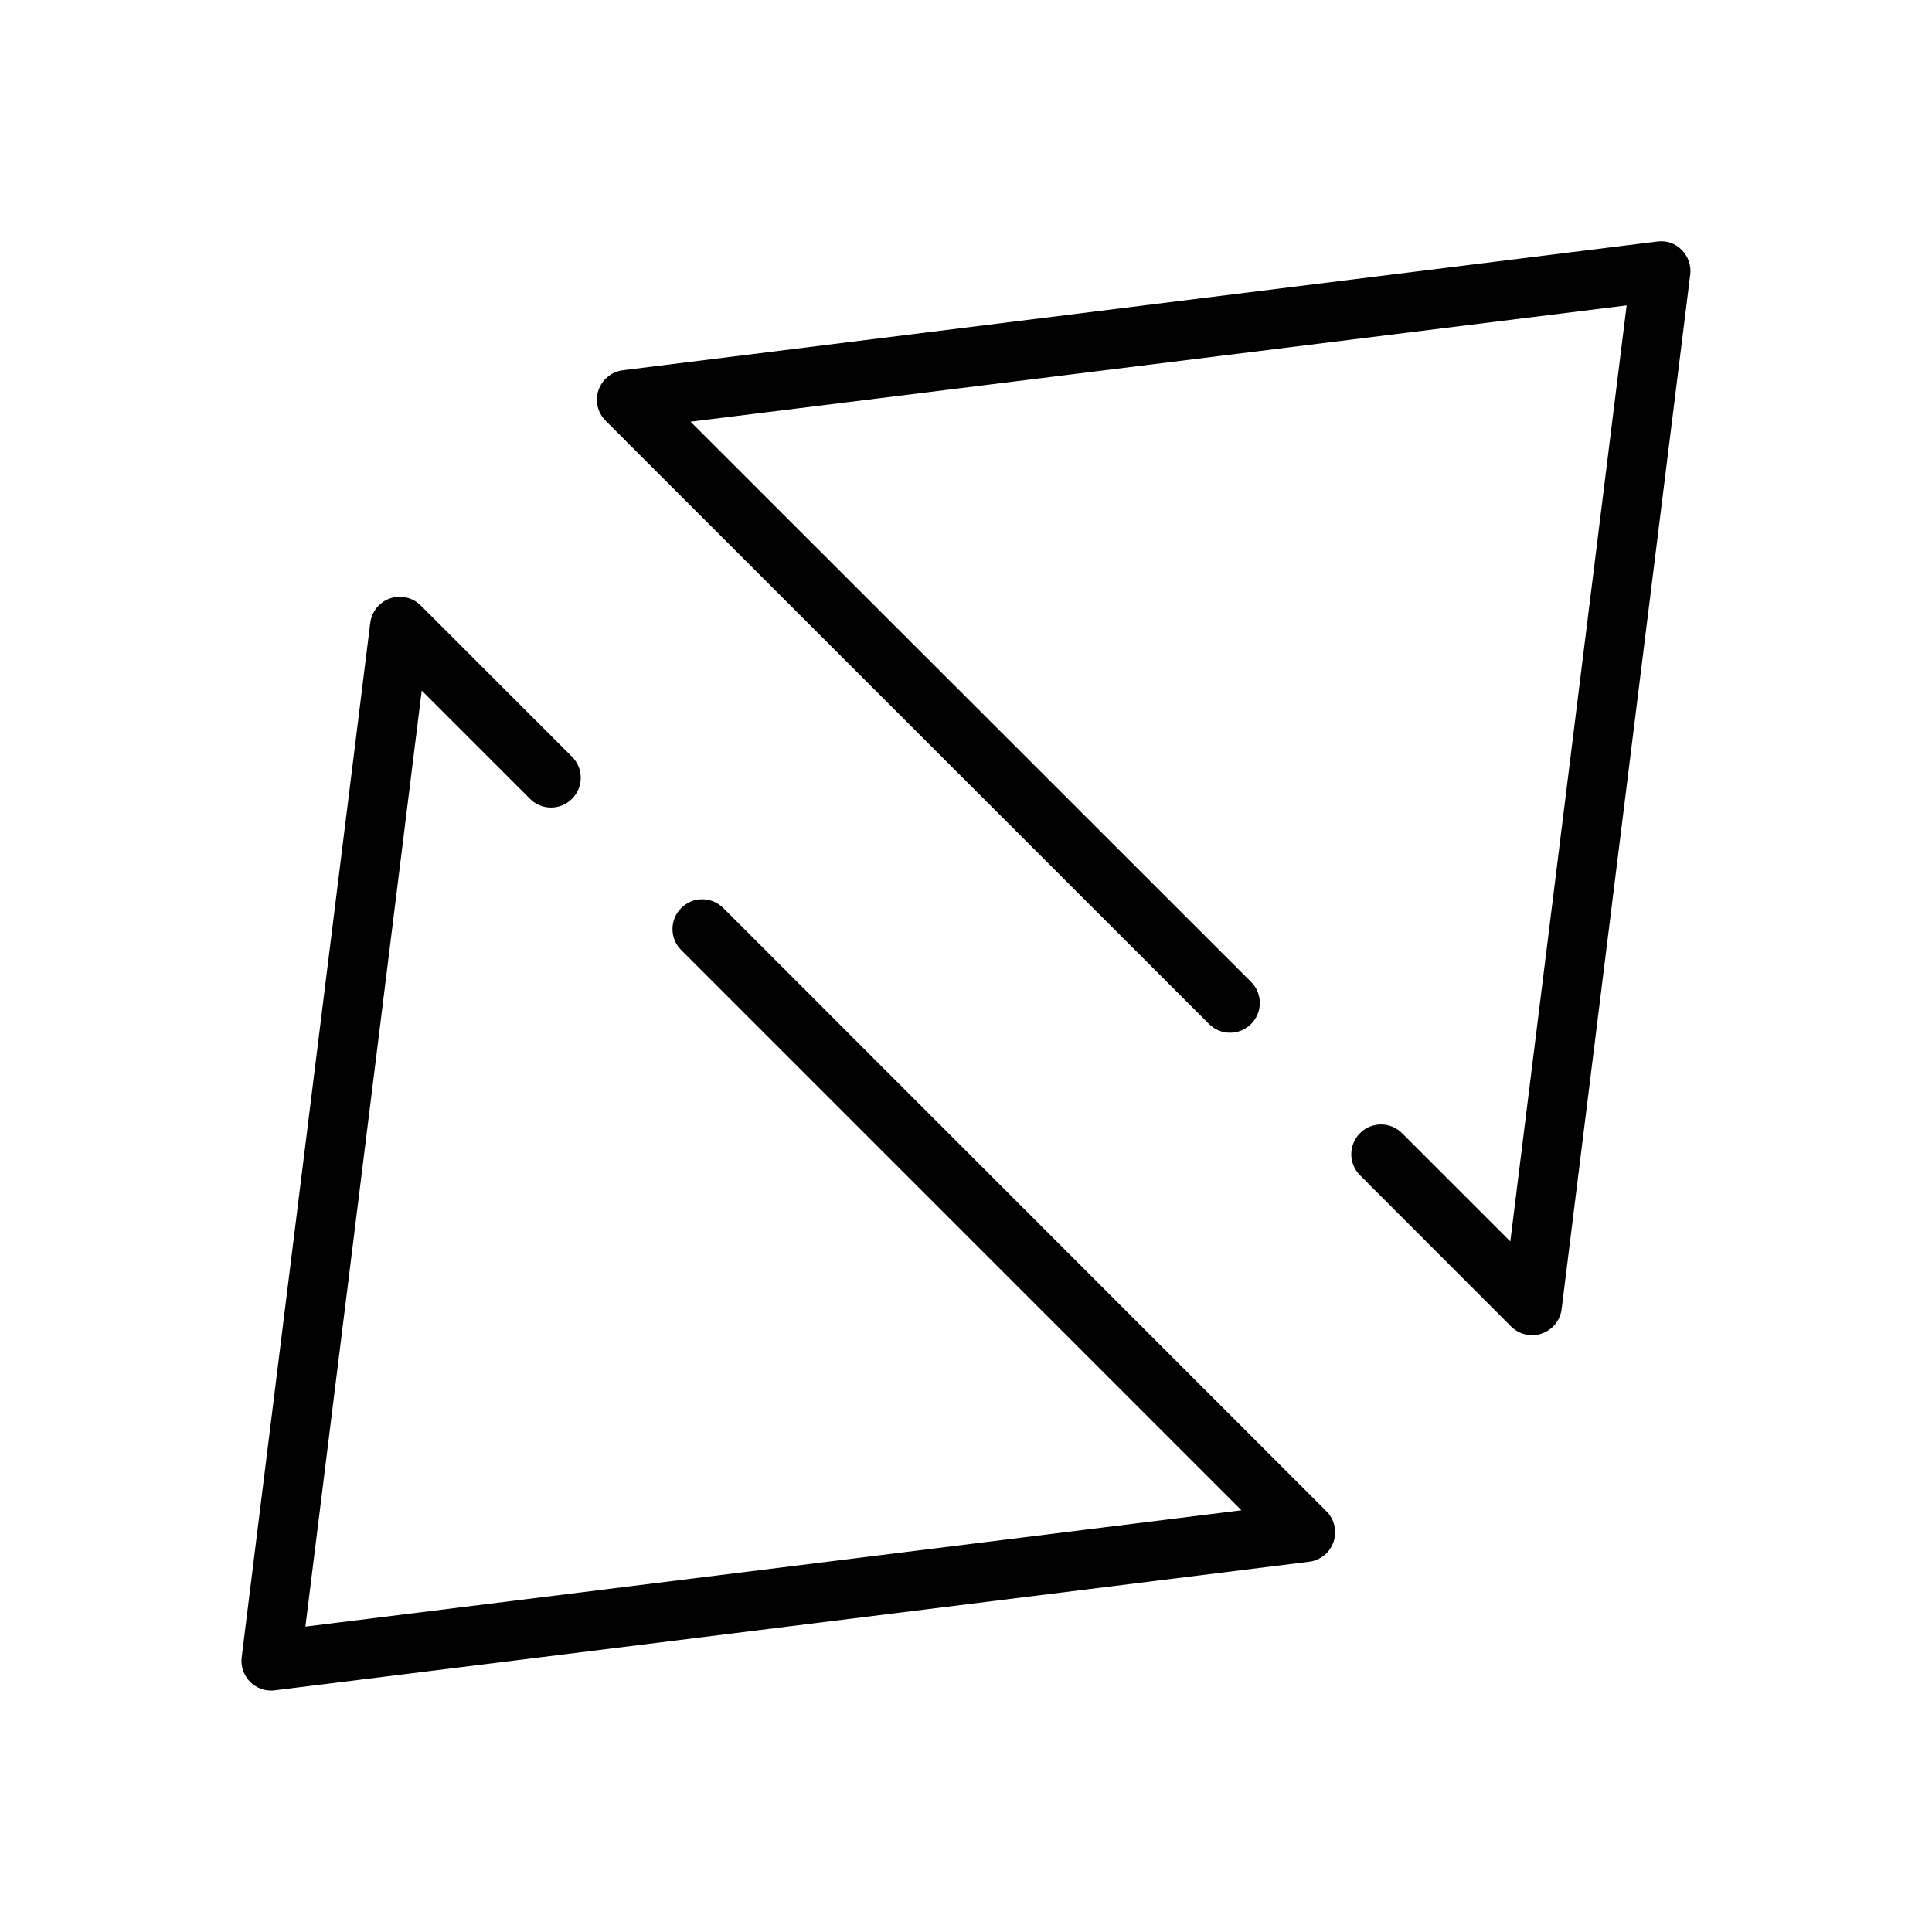
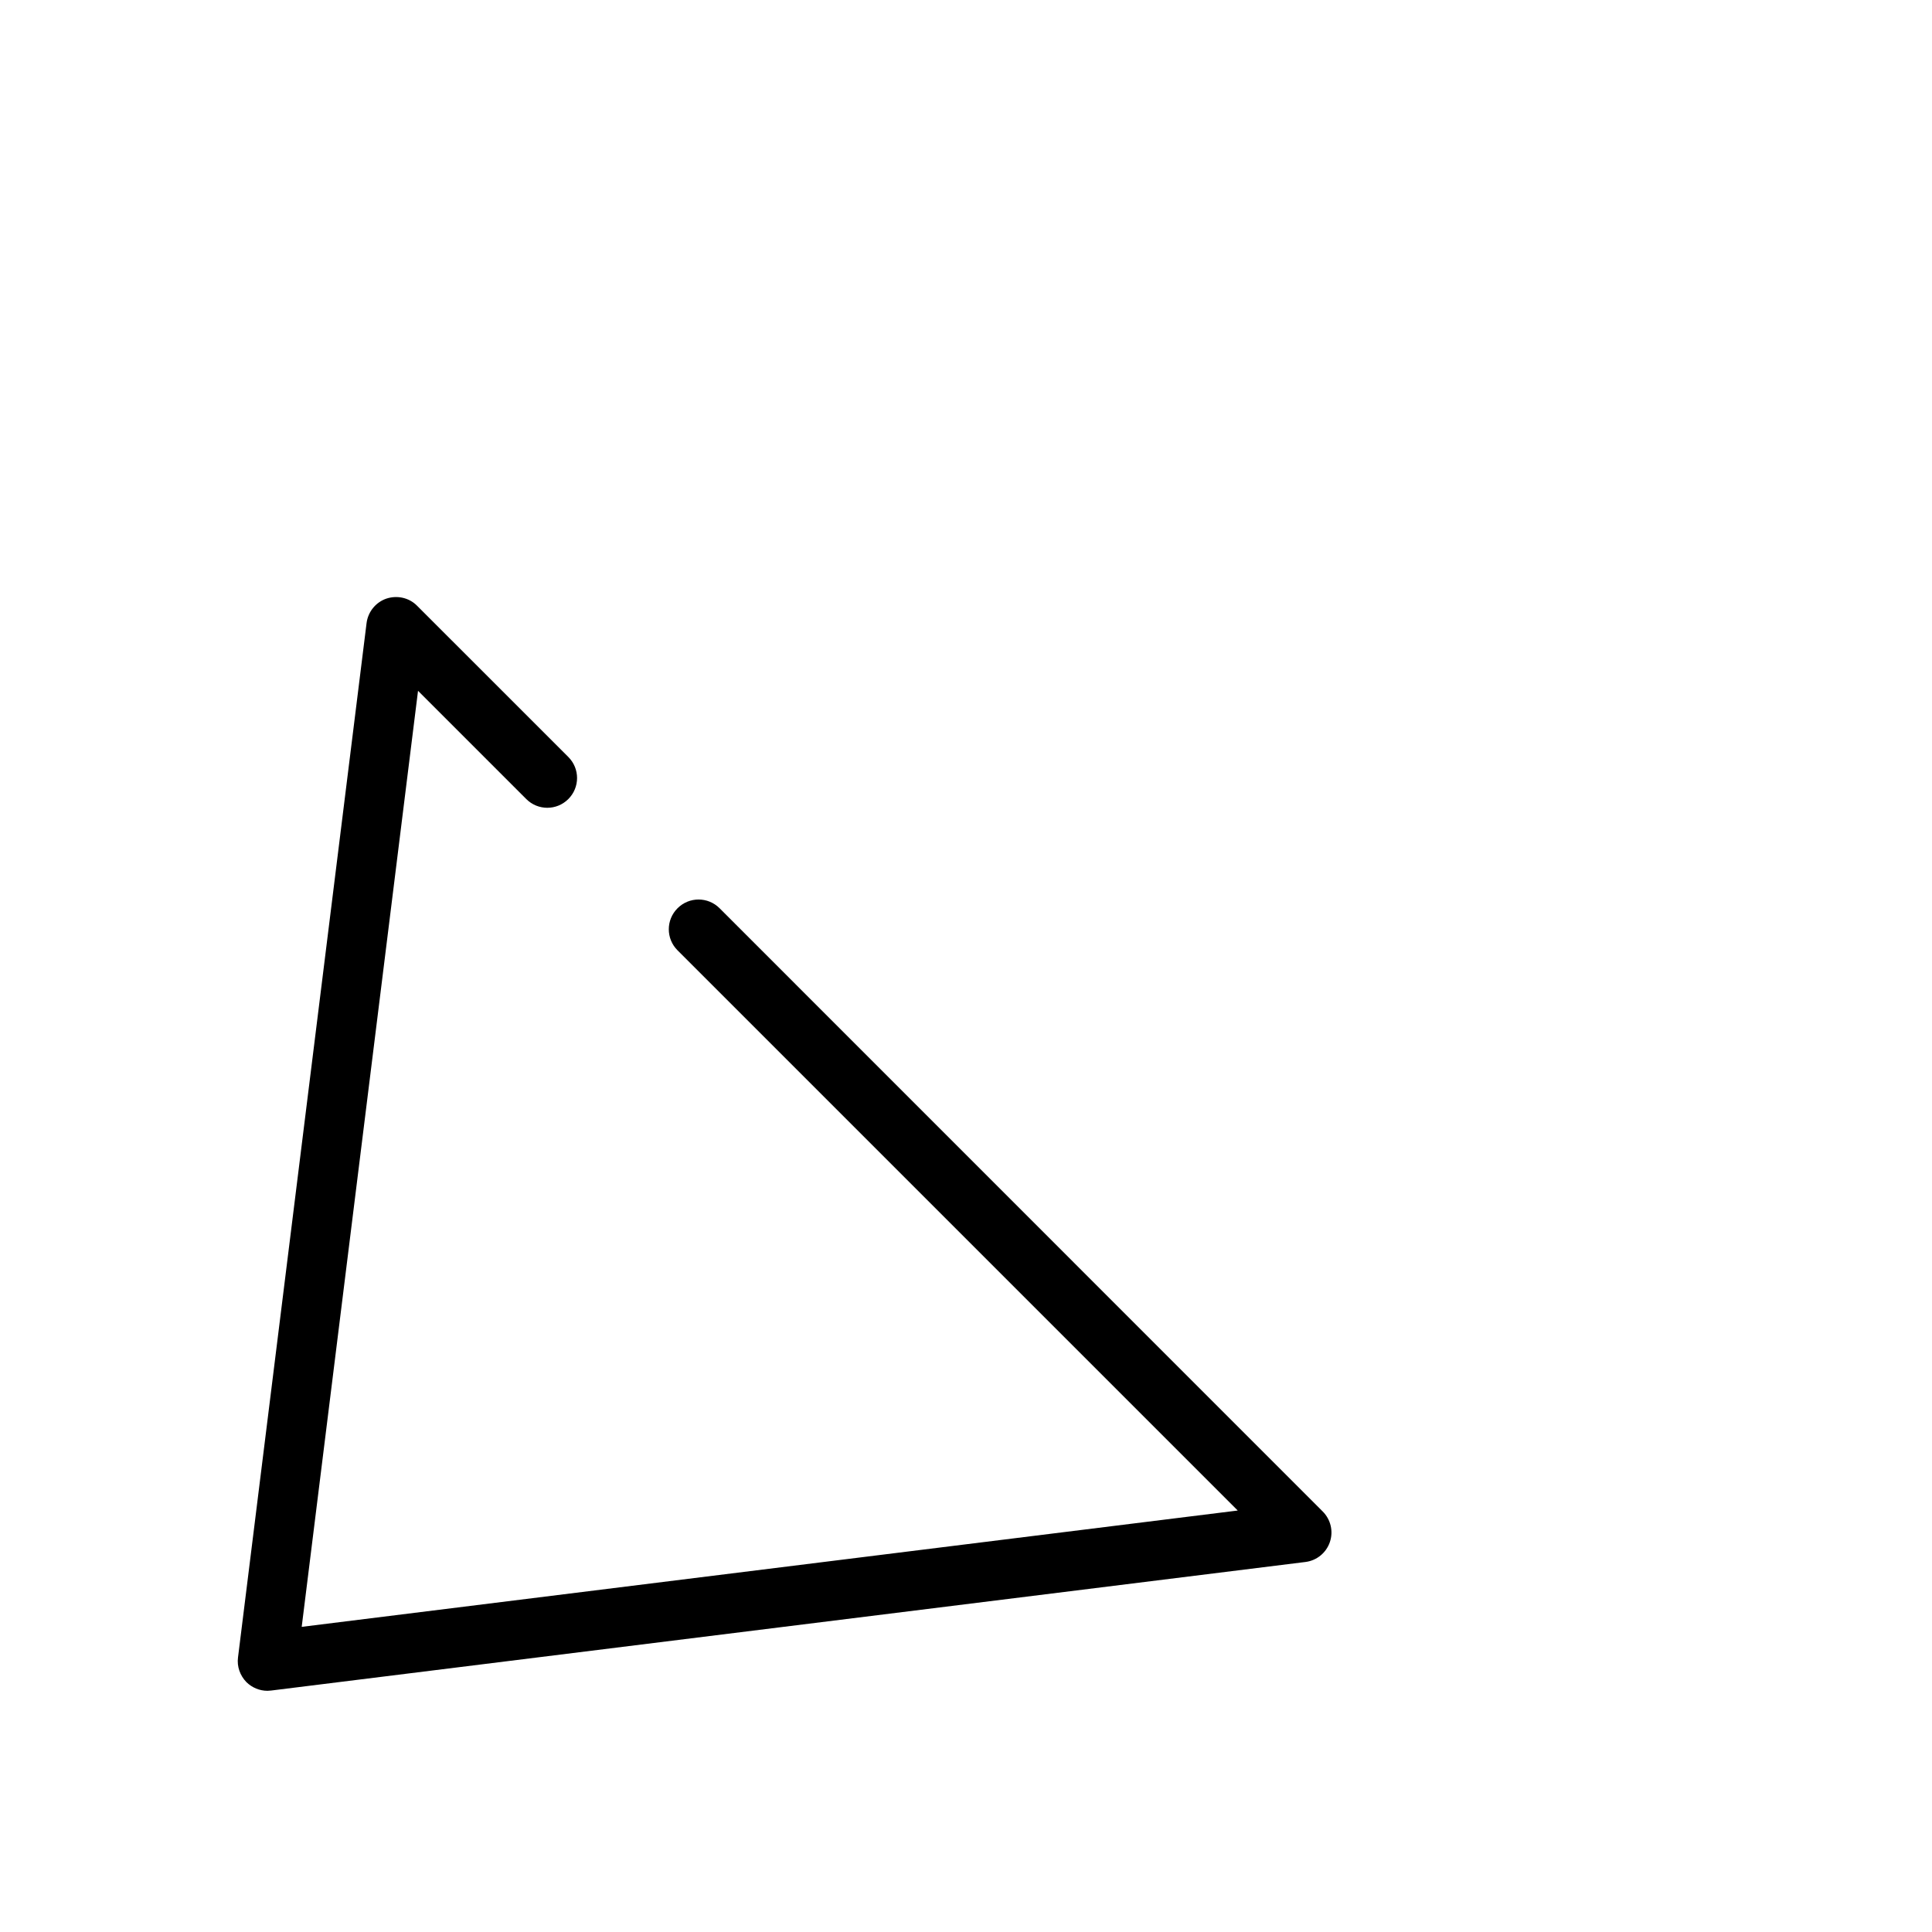
<svg xmlns="http://www.w3.org/2000/svg" fill="#000000" width="800px" height="800px" version="1.1" viewBox="144 144 512 512">
  <g>
-     <path d="m215.86 592.01c0.316 0 0.66 0 0.977-0.062l274.11-34.07c2.992-0.379 5.481-2.426 6.453-5.258 0.977-2.832 0.25-5.984-1.891-8.125l-159.83-159.86c-3.086-3.086-8.062-3.086-11.148 0-3.086 3.086-3.086 8.062 0 11.148l148.46 148.46-248.06 30.828 30.828-248.06 28.684 28.684c3.086 3.086 8.062 3.086 11.148 0 3.086-3.086 3.086-8.062 0-11.148l-40.086-40.082c-2.109-2.141-5.258-2.832-8.125-1.891-2.832 0.977-4.879 3.496-5.258 6.488l-34.07 274.11c-0.316 2.394 0.535 4.816 2.234 6.551 1.512 1.477 3.496 2.293 5.574 2.293z" />
-     <path d="m302.61 247.38c-0.977 2.832-0.25 5.984 1.891 8.125l159.9 159.86c3.086 3.086 8.062 3.086 11.148 0 3.086-3.086 3.086-8.062 0-11.148l-148.54-148.46 248.07-30.824-30.828 248.06-28.688-28.688c-3.055-3.055-8.031-3.117-11.148 0-3.086 3.086-3.086 8.062 0 11.148l40.055 40.086c1.512 1.512 3.496 2.297 5.574 2.297 0.852 0 1.73-0.125 2.551-0.441 2.867-0.977 4.879-3.496 5.258-6.488l34.07-274.11c0.316-2.394-0.535-4.816-2.234-6.551-1.699-1.73-3.969-2.582-6.551-2.234l-274.07 34.105c-2.961 0.379-5.481 2.426-6.457 5.258z" />
+     <path d="m215.86 592.01l274.11-34.07c2.992-0.379 5.481-2.426 6.453-5.258 0.977-2.832 0.25-5.984-1.891-8.125l-159.83-159.86c-3.086-3.086-8.062-3.086-11.148 0-3.086 3.086-3.086 8.062 0 11.148l148.46 148.46-248.06 30.828 30.828-248.06 28.684 28.684c3.086 3.086 8.062 3.086 11.148 0 3.086-3.086 3.086-8.062 0-11.148l-40.086-40.082c-2.109-2.141-5.258-2.832-8.125-1.891-2.832 0.977-4.879 3.496-5.258 6.488l-34.07 274.11c-0.316 2.394 0.535 4.816 2.234 6.551 1.512 1.477 3.496 2.293 5.574 2.293z" />
  </g>
</svg>